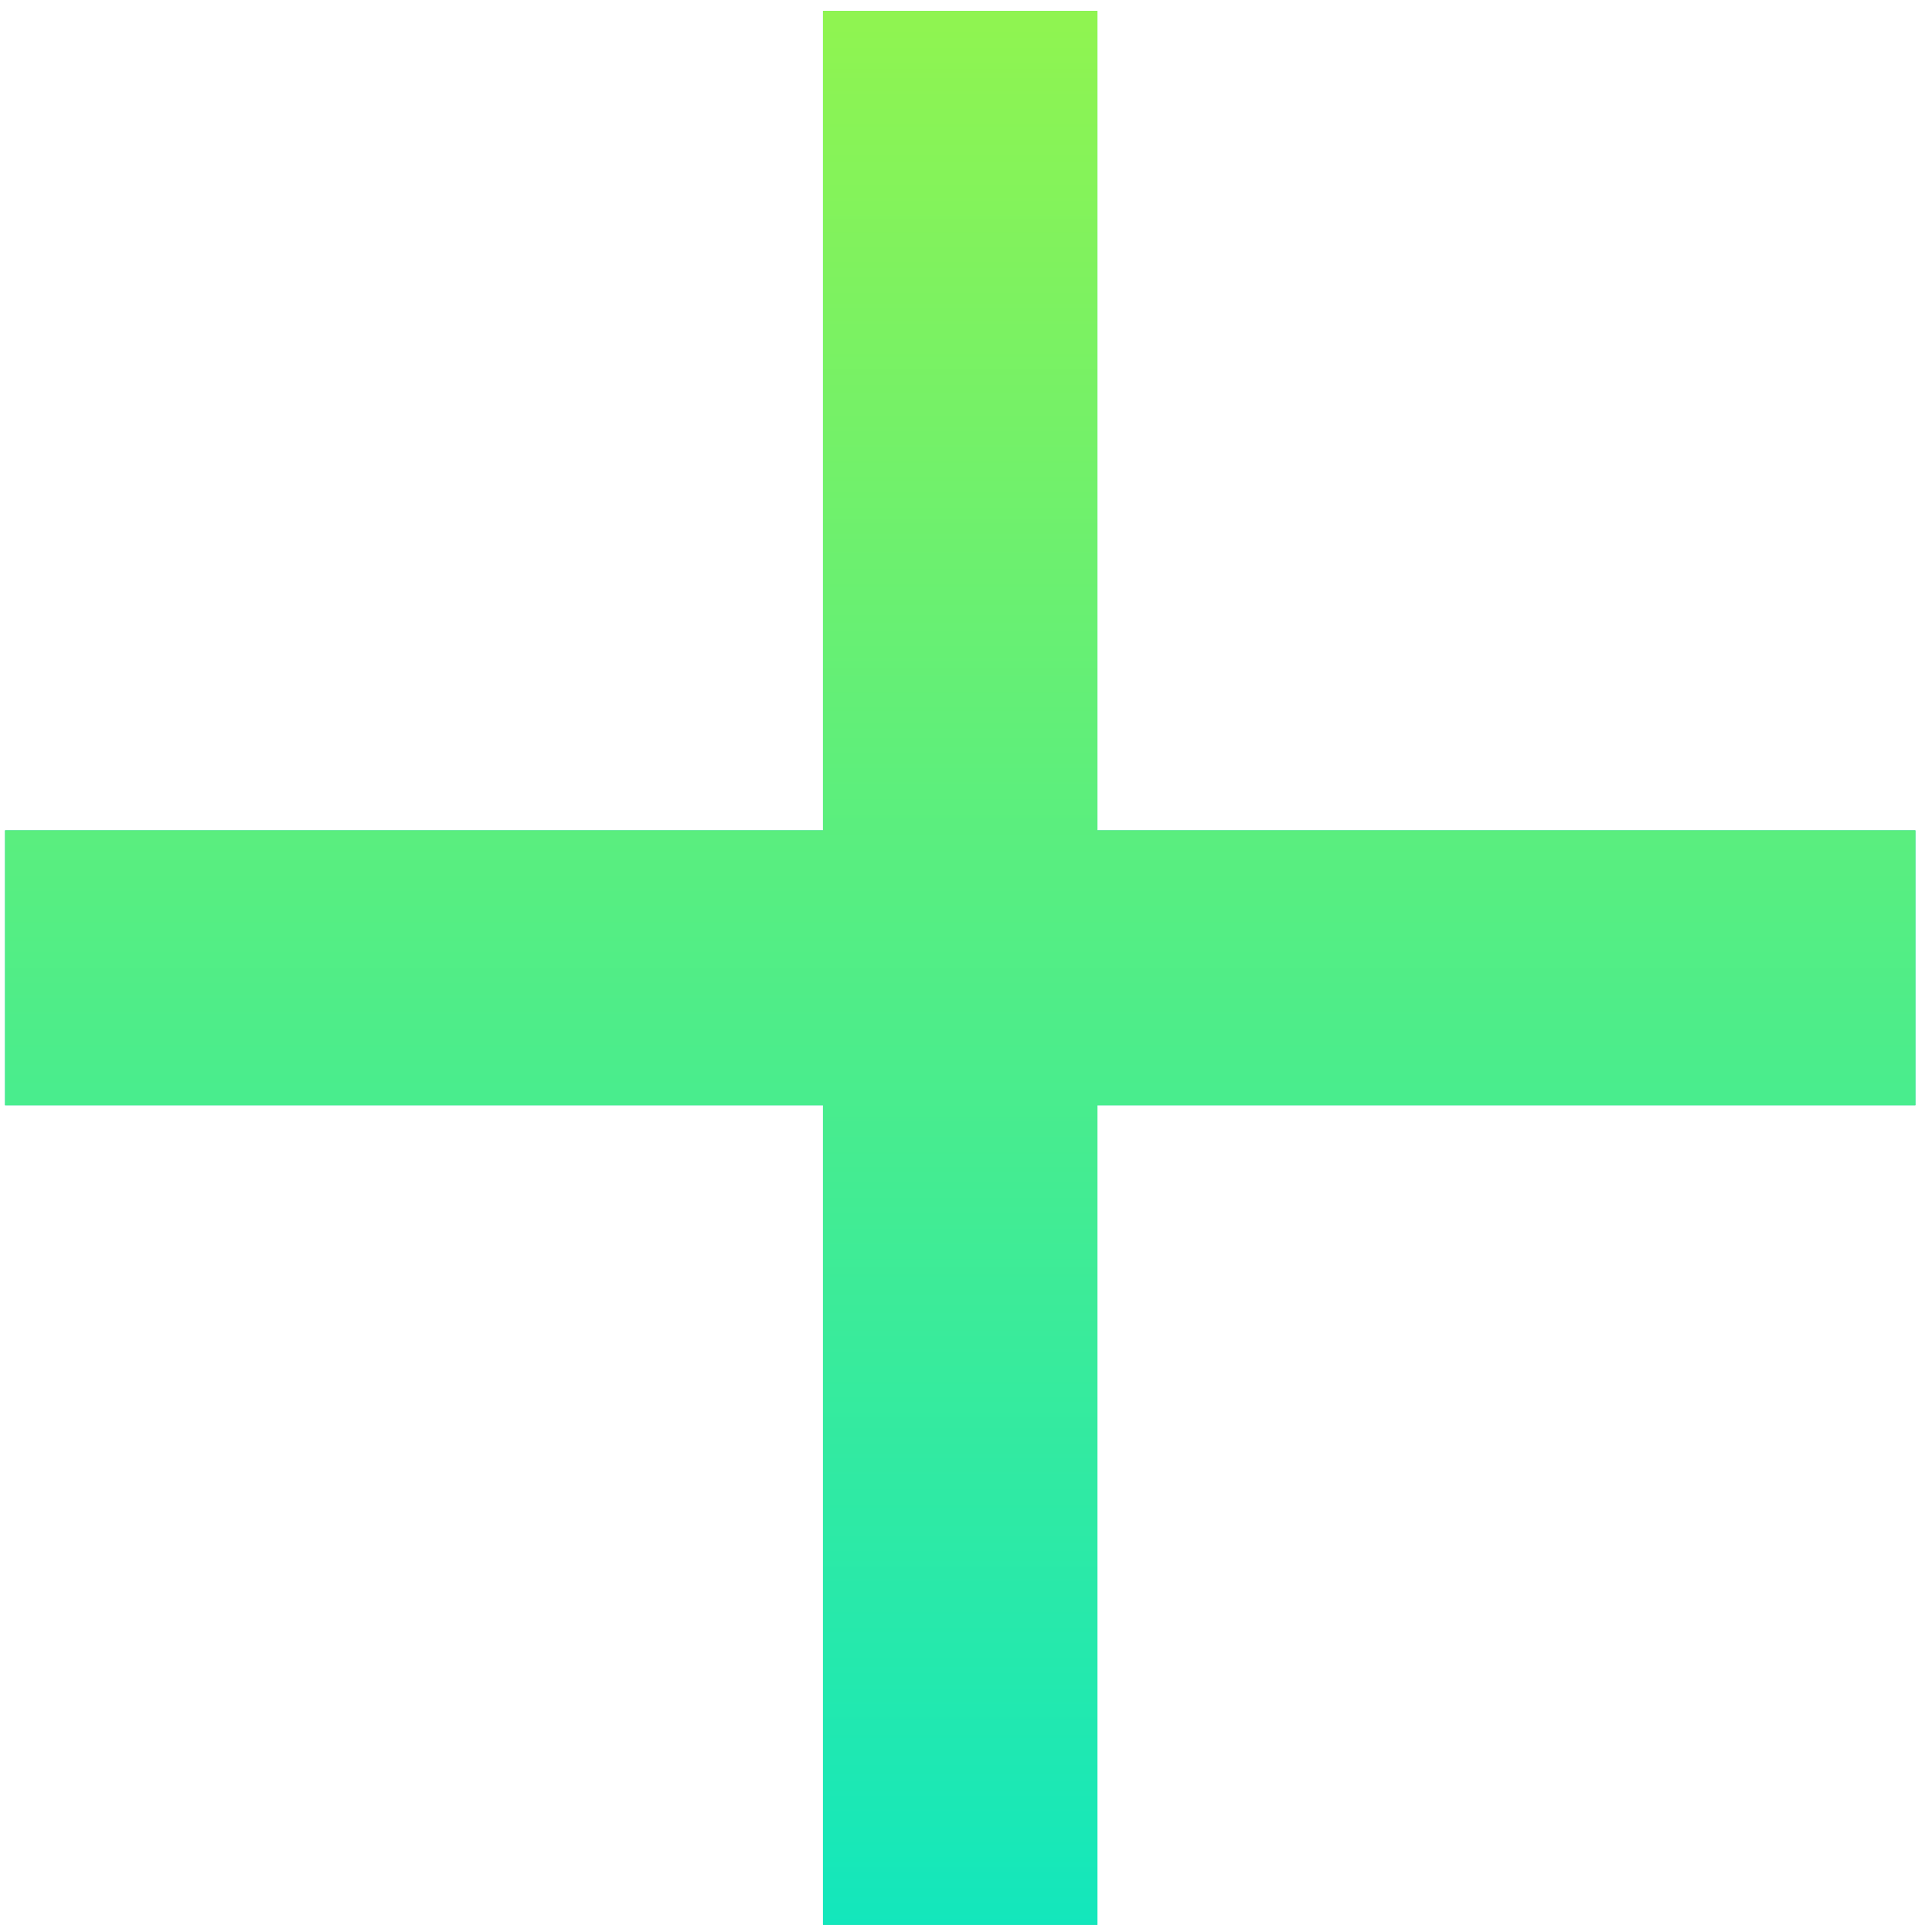
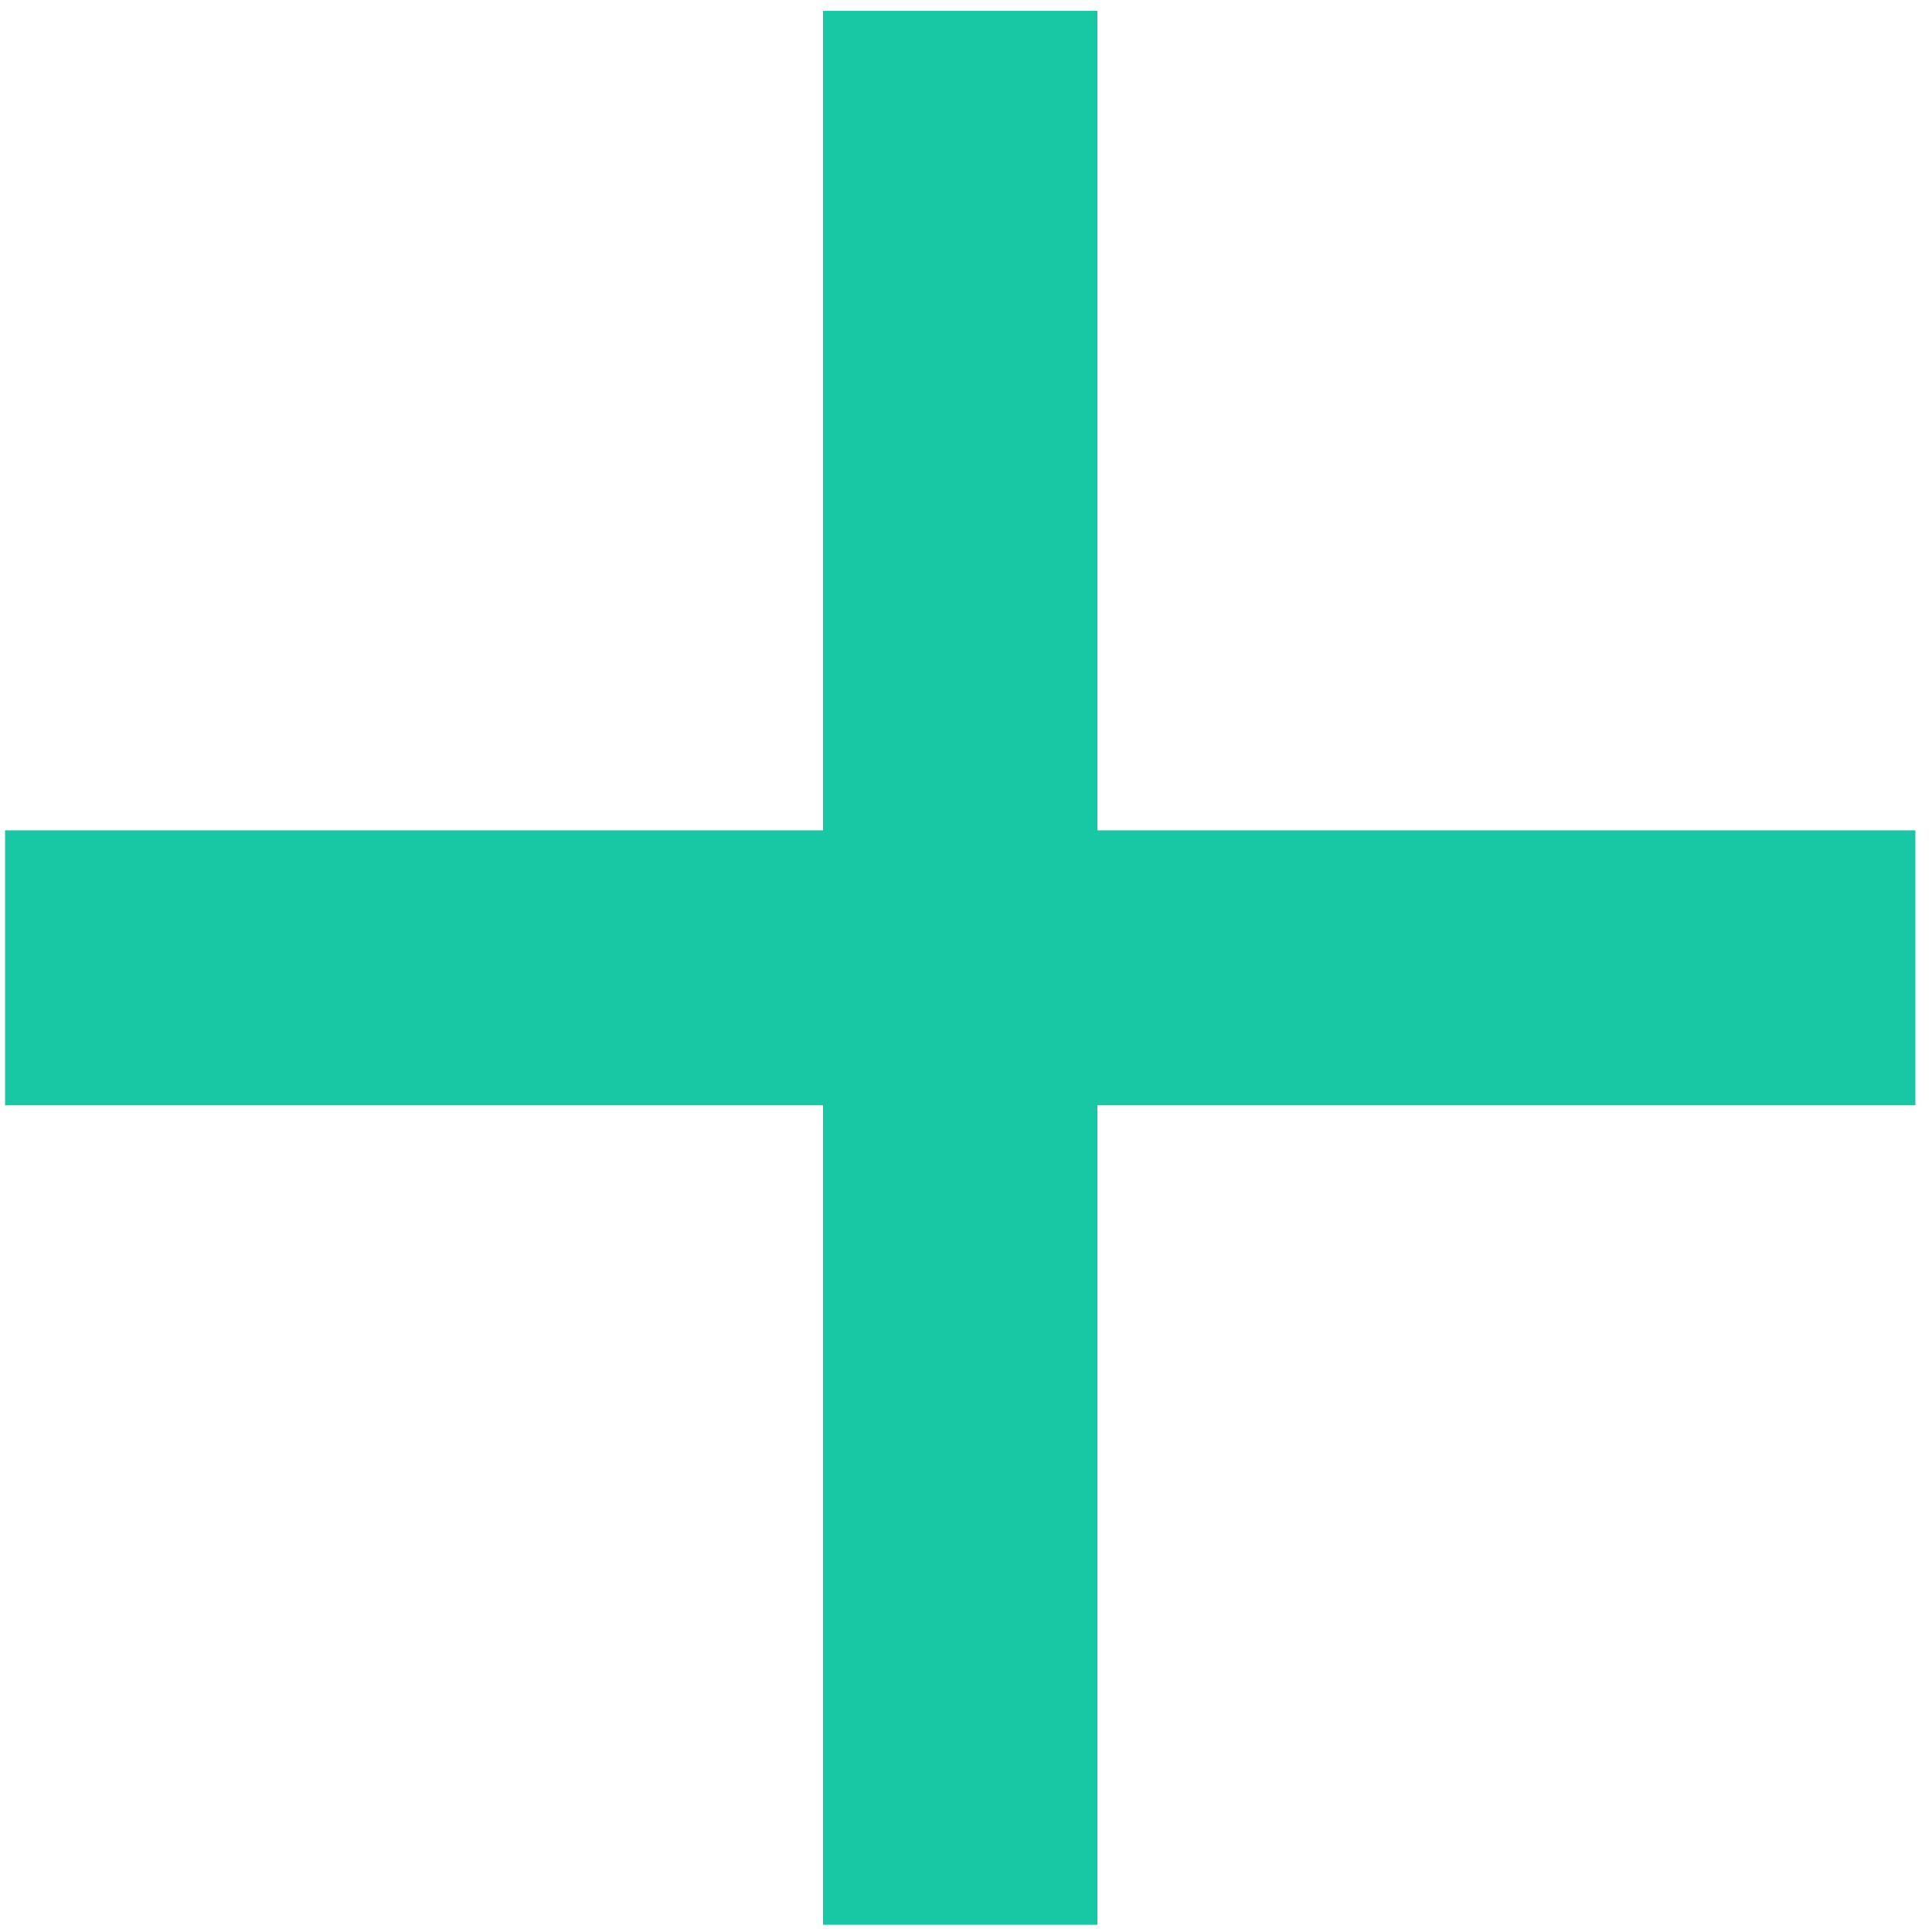
<svg xmlns="http://www.w3.org/2000/svg" width="43px" height="43px">
  <defs>
    <linearGradient id="PSgrad_0" x1="0%" x2="0%" y1="100%" y2="0%">
      <stop offset="0%" stop-color="rgb(18,231,189)" stop-opacity="1" />
      <stop offset="100%" stop-color="rgb(145,244,79)" stop-opacity="1" />
    </linearGradient>
  </defs>
  <path fill-rule="evenodd" fill="rgb(24, 200, 165)" d="M42.630,24.600 L42.630,18.481 L24.425,18.481 L24.425,0.242 L18.317,0.242 L18.317,18.481 L0.113,18.481 L0.113,24.600 L18.317,24.600 L18.317,42.839 L24.425,42.839 L24.425,24.600 L42.630,24.600 Z" />
-   <path fill="url(#PSgrad_0)" d="M42.630,24.600 L42.630,18.481 L24.425,18.481 L24.425,0.242 L18.317,0.242 L18.317,18.481 L0.113,18.481 L0.113,24.600 L18.317,24.600 L18.317,42.839 L24.425,42.839 L24.425,24.600 L42.630,24.600 Z" />
</svg>